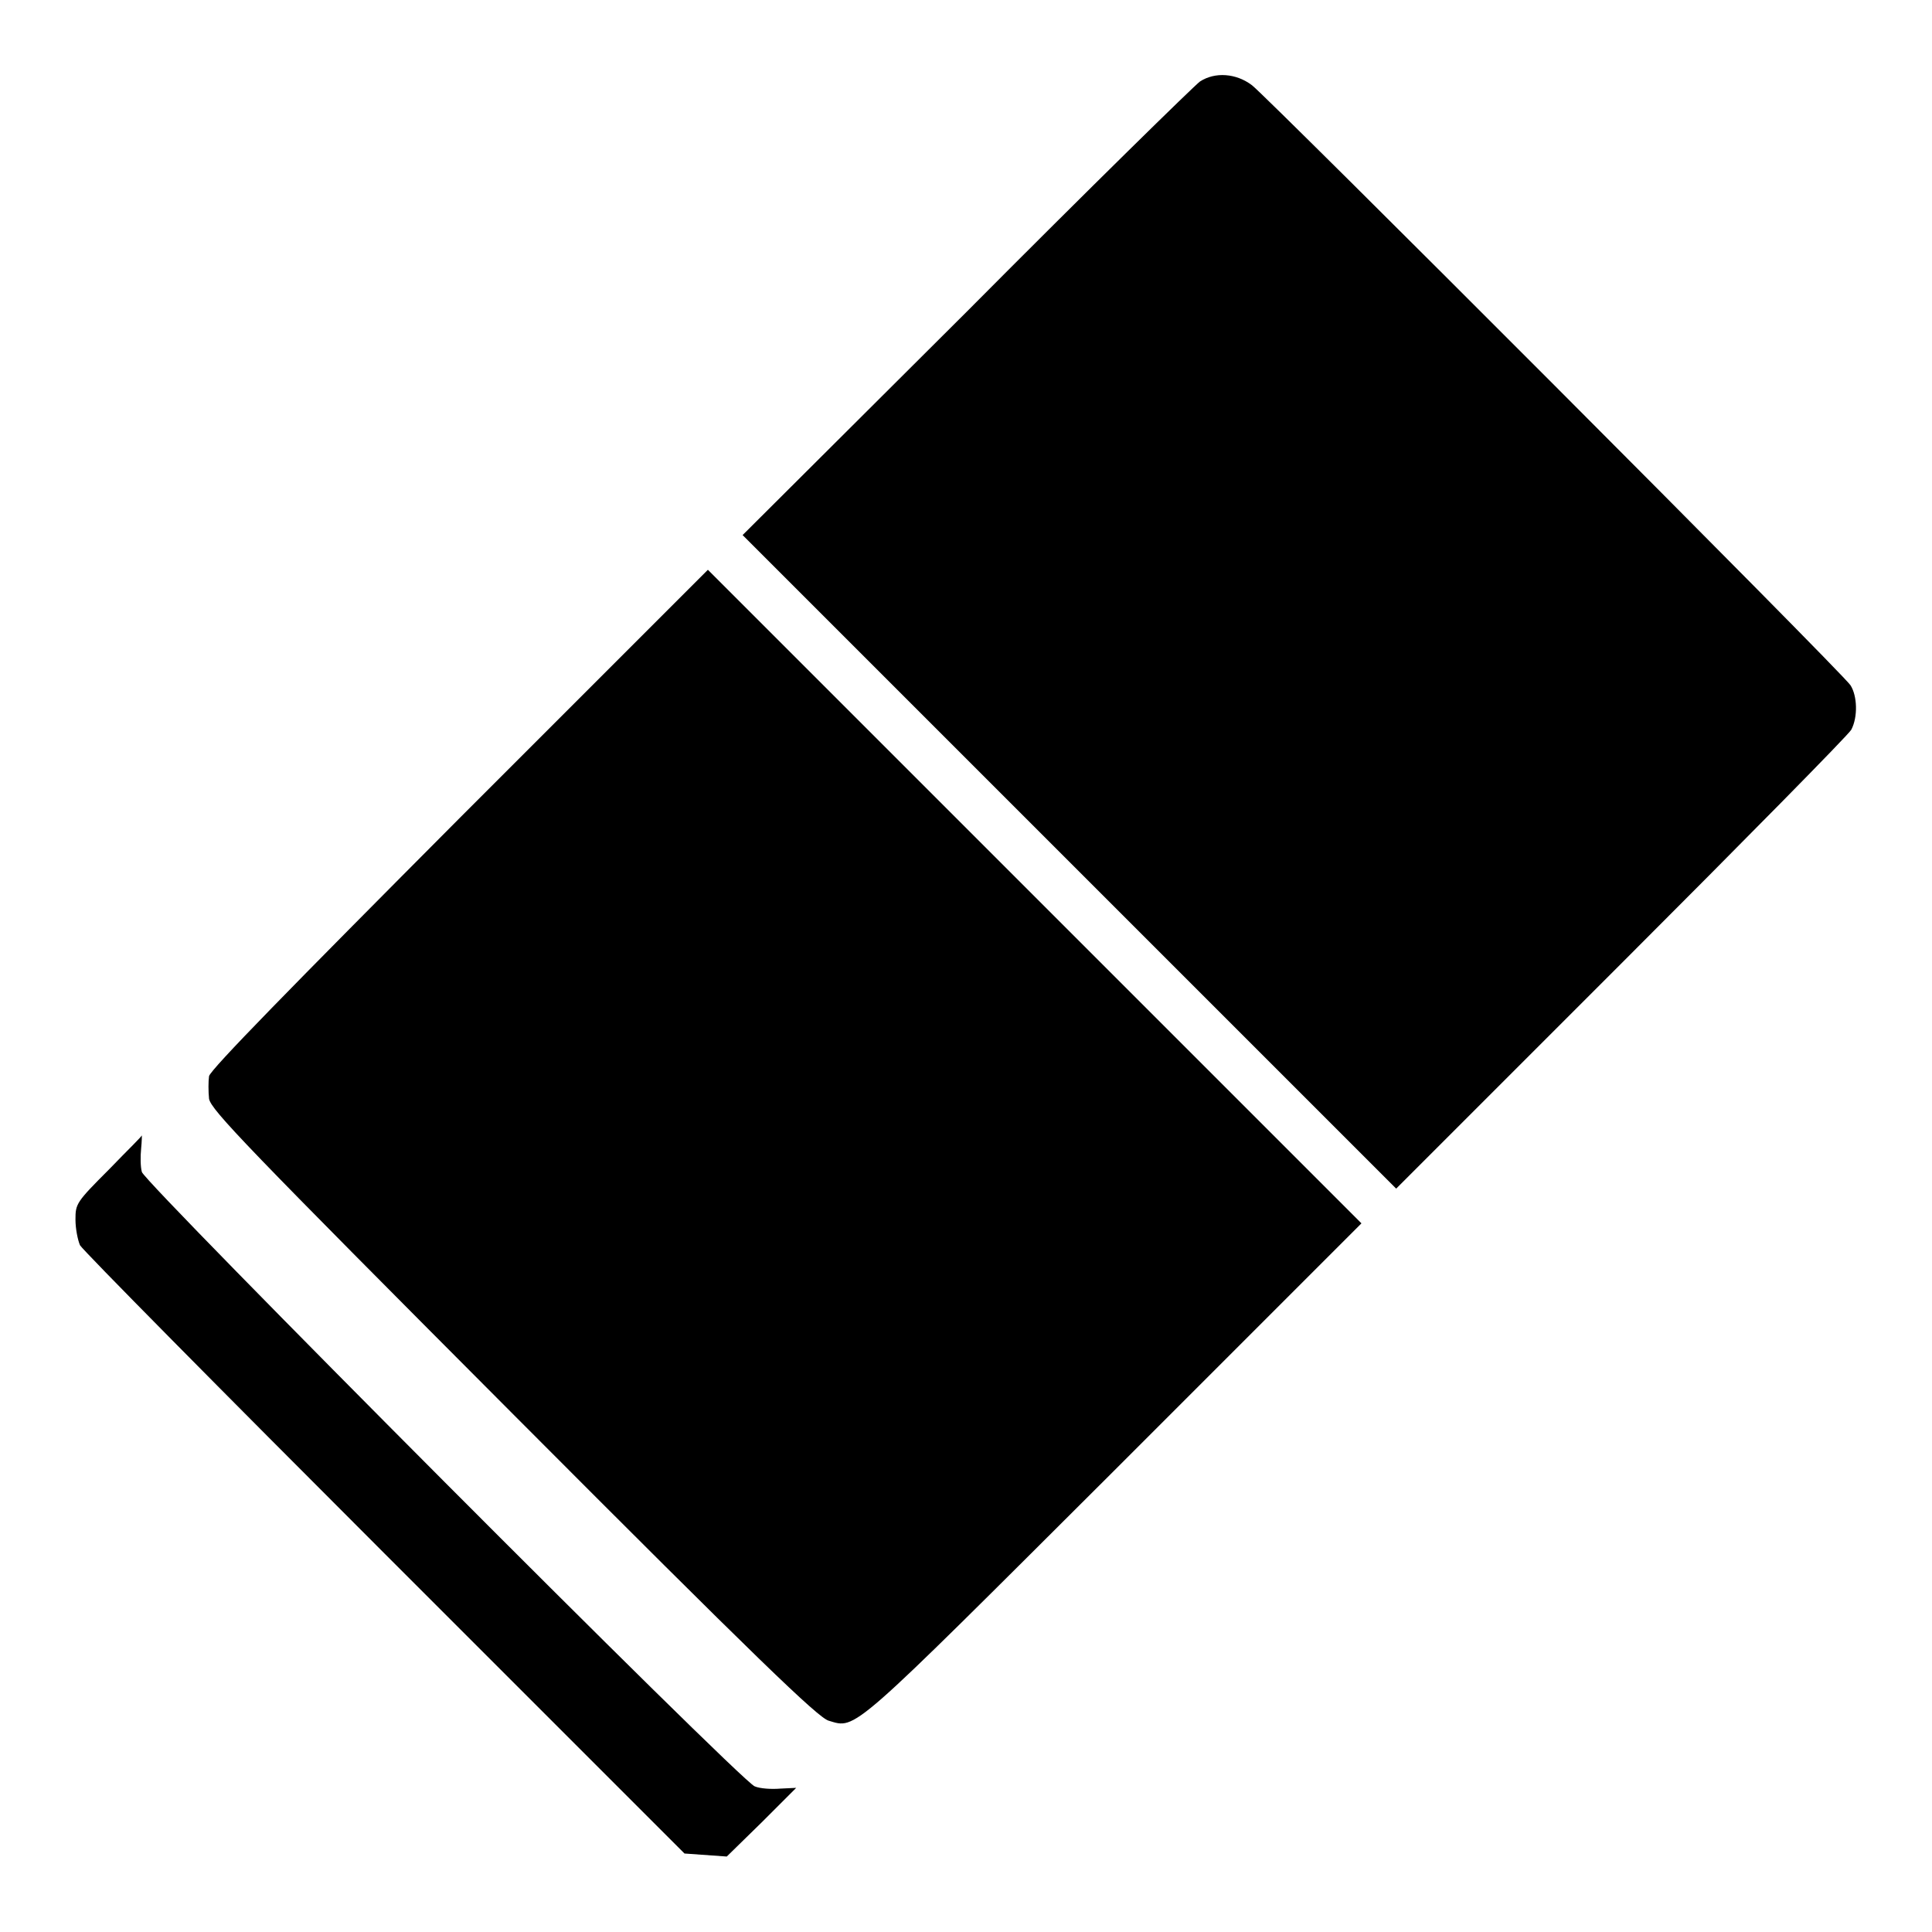
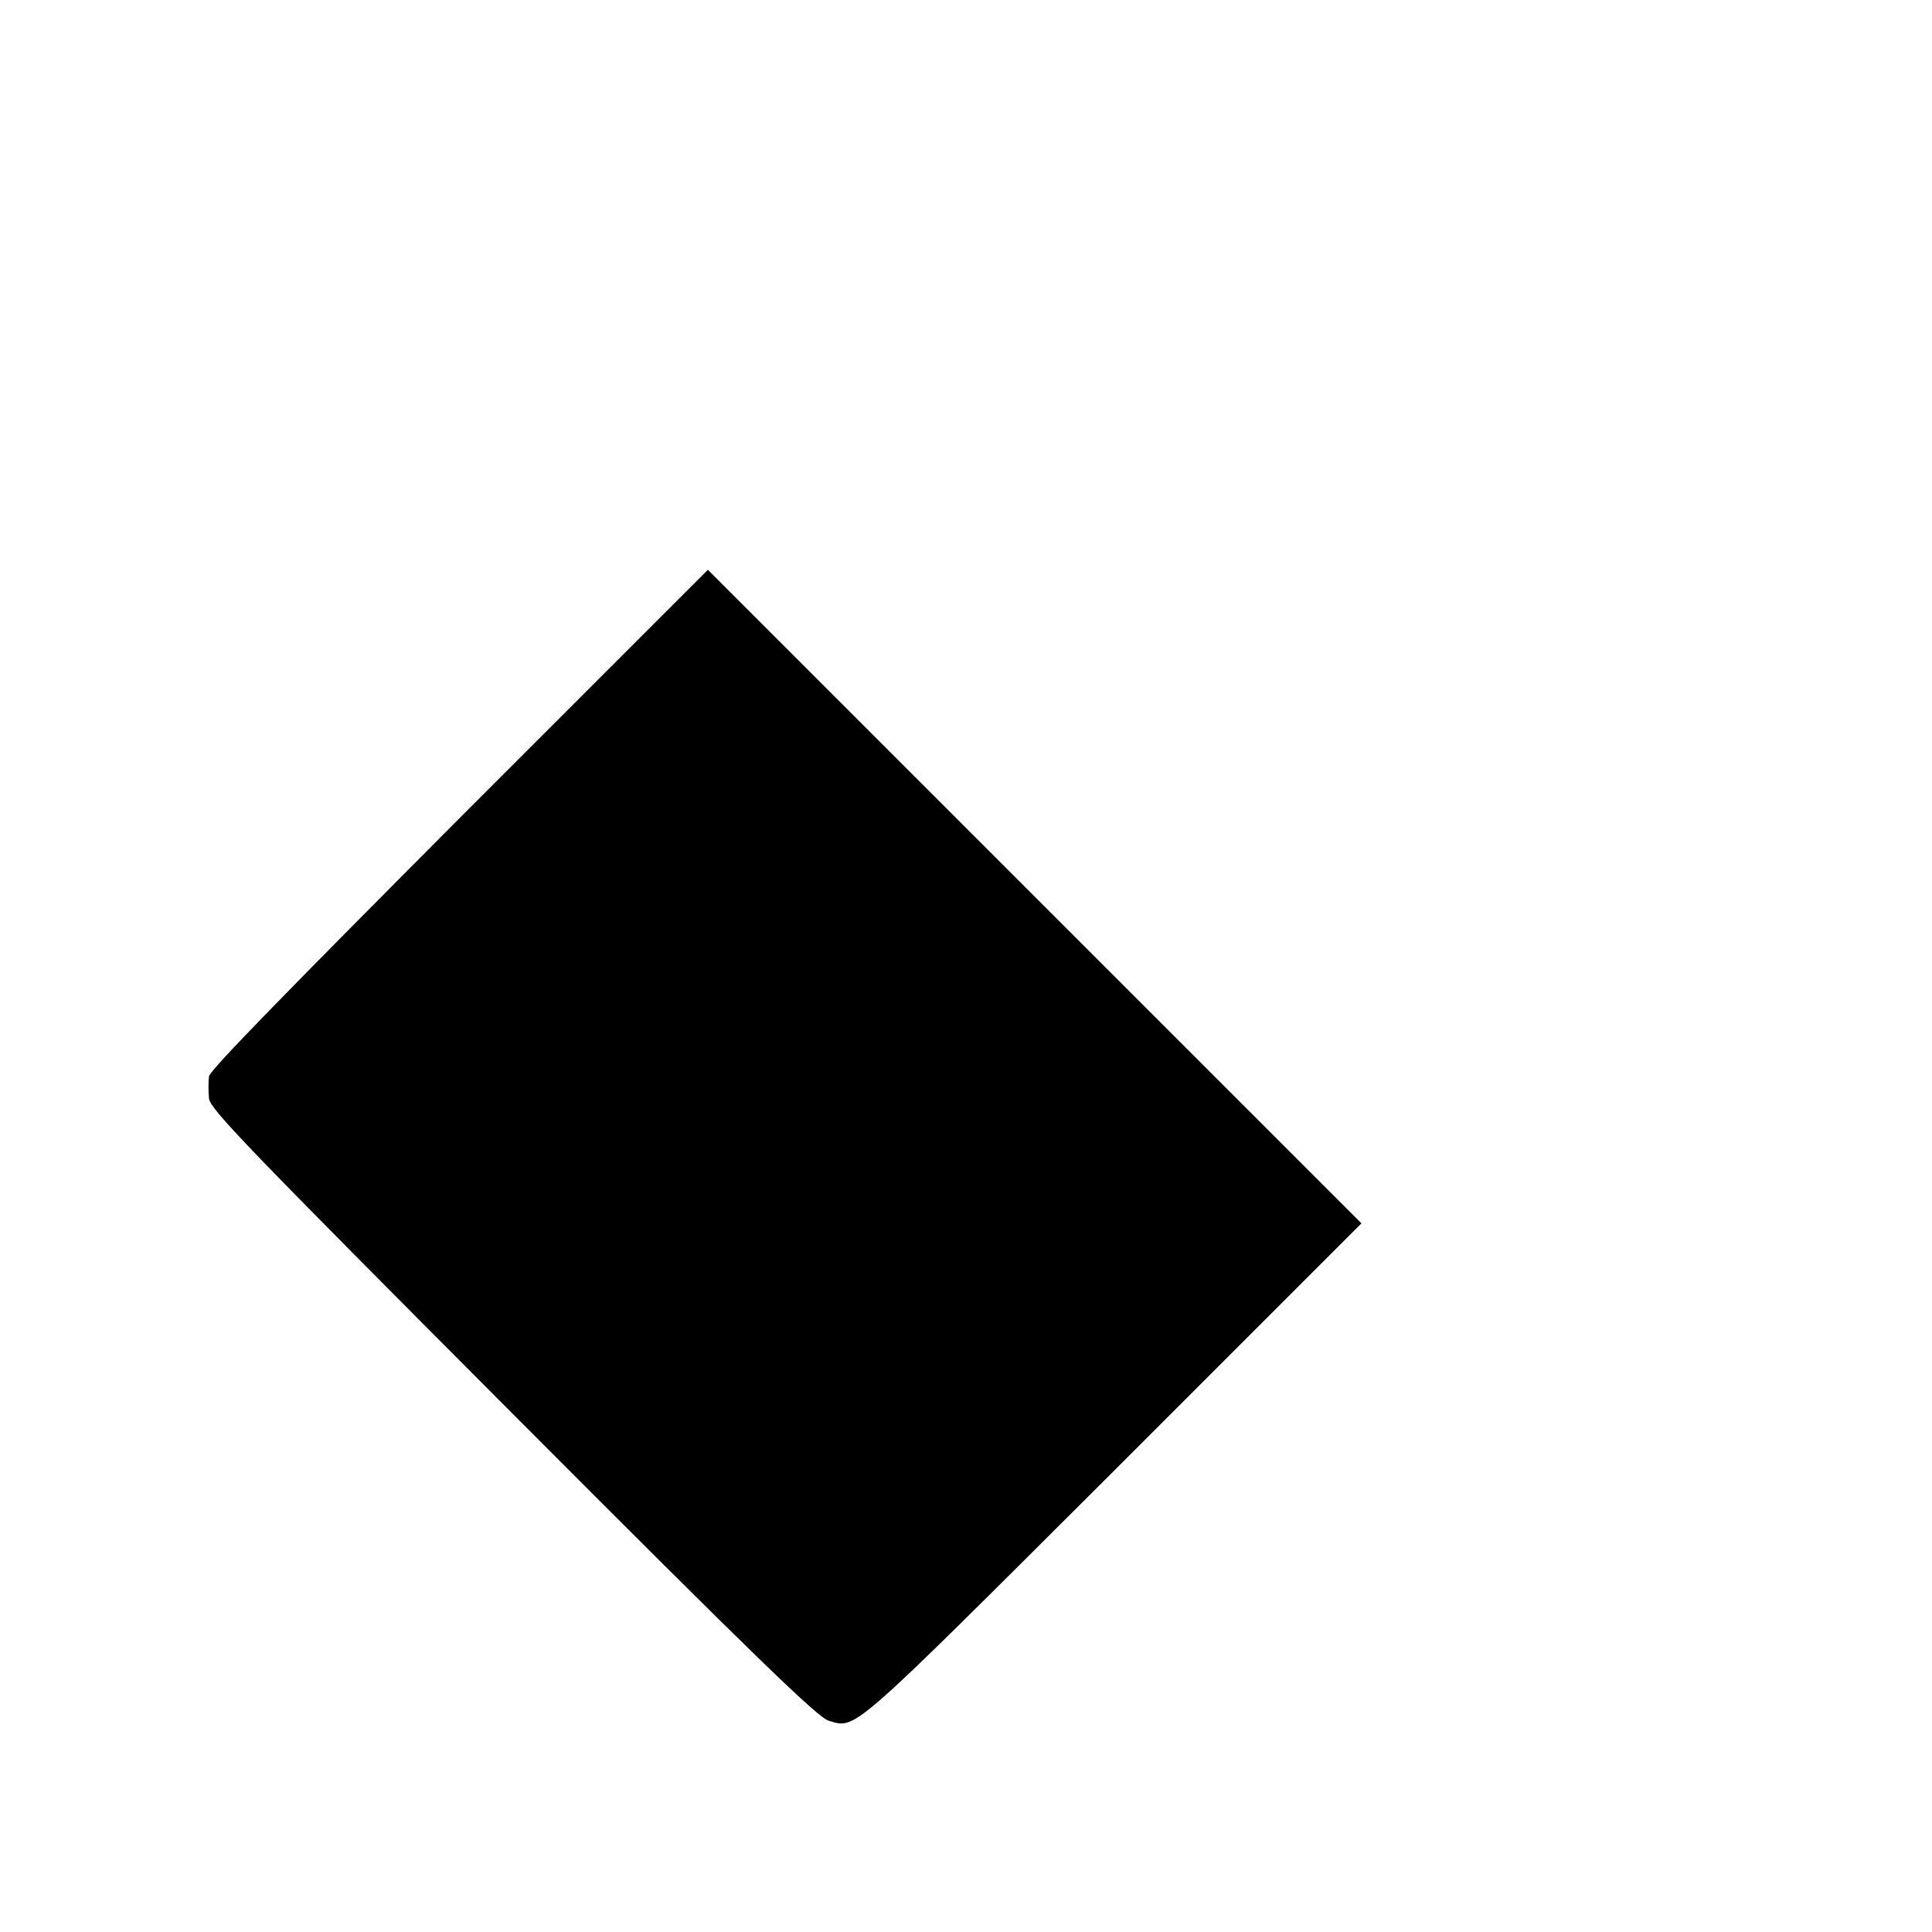
<svg xmlns="http://www.w3.org/2000/svg" version="1.1" x="0px" y="0px" viewBox="0 0 256 256" enable-background="new 0 0 256 256" xml:space="preserve">
  <g>
    <g>
      <g>
-         <path fill="#000000" d="M159,10.8c-0.7,0.5-14.7,14.2-30.9,30.5L98.4,70.9l43.3,43.3l43.3,43.3l29.8-29.8c16.4-16.4,30.1-30.3,30.5-31c0.9-1.7,0.8-4.5-0.1-5.9c-1.1-1.7-77.2-77.9-79.3-79.5C163.8,9.7,161,9.5,159,10.8z" />
        <path fill="#000000" d="M60.9,108.4c-22.3,22.4-33,33.3-33.2,34.2c-0.1,0.7-0.1,2,0,3c0.3,1.5,4.8,6.2,40.3,41.8c32.4,32.5,40.4,40.2,41.8,40.6c3.7,1.1,2.6,2,37.9-33.2l32.7-32.7l-43.3-43.3L93.8,75.5L60.9,108.4z" />
-         <path fill="#000000" d="M14.5,154.9c-4.4,4.4-4.5,4.6-4.5,6.7c0,1.2,0.3,2.7,0.6,3.4c0.4,0.7,18.6,19.1,40.4,40.9l39.7,39.7l2.8,0.2l2.8,0.2l4.6-4.5l4.6-4.6l-2.1,0.1c-1.2,0.1-2.7,0-3.4-0.3c-2-0.8-80.8-79.9-81.2-81.4c-0.2-0.7-0.2-2.1-0.1-3.1c0.1-1,0.1-1.8,0.1-1.8C19,150.4,16.9,152.4,14.5,154.9z" />
      </g>
    </g>
  </g>
</svg>